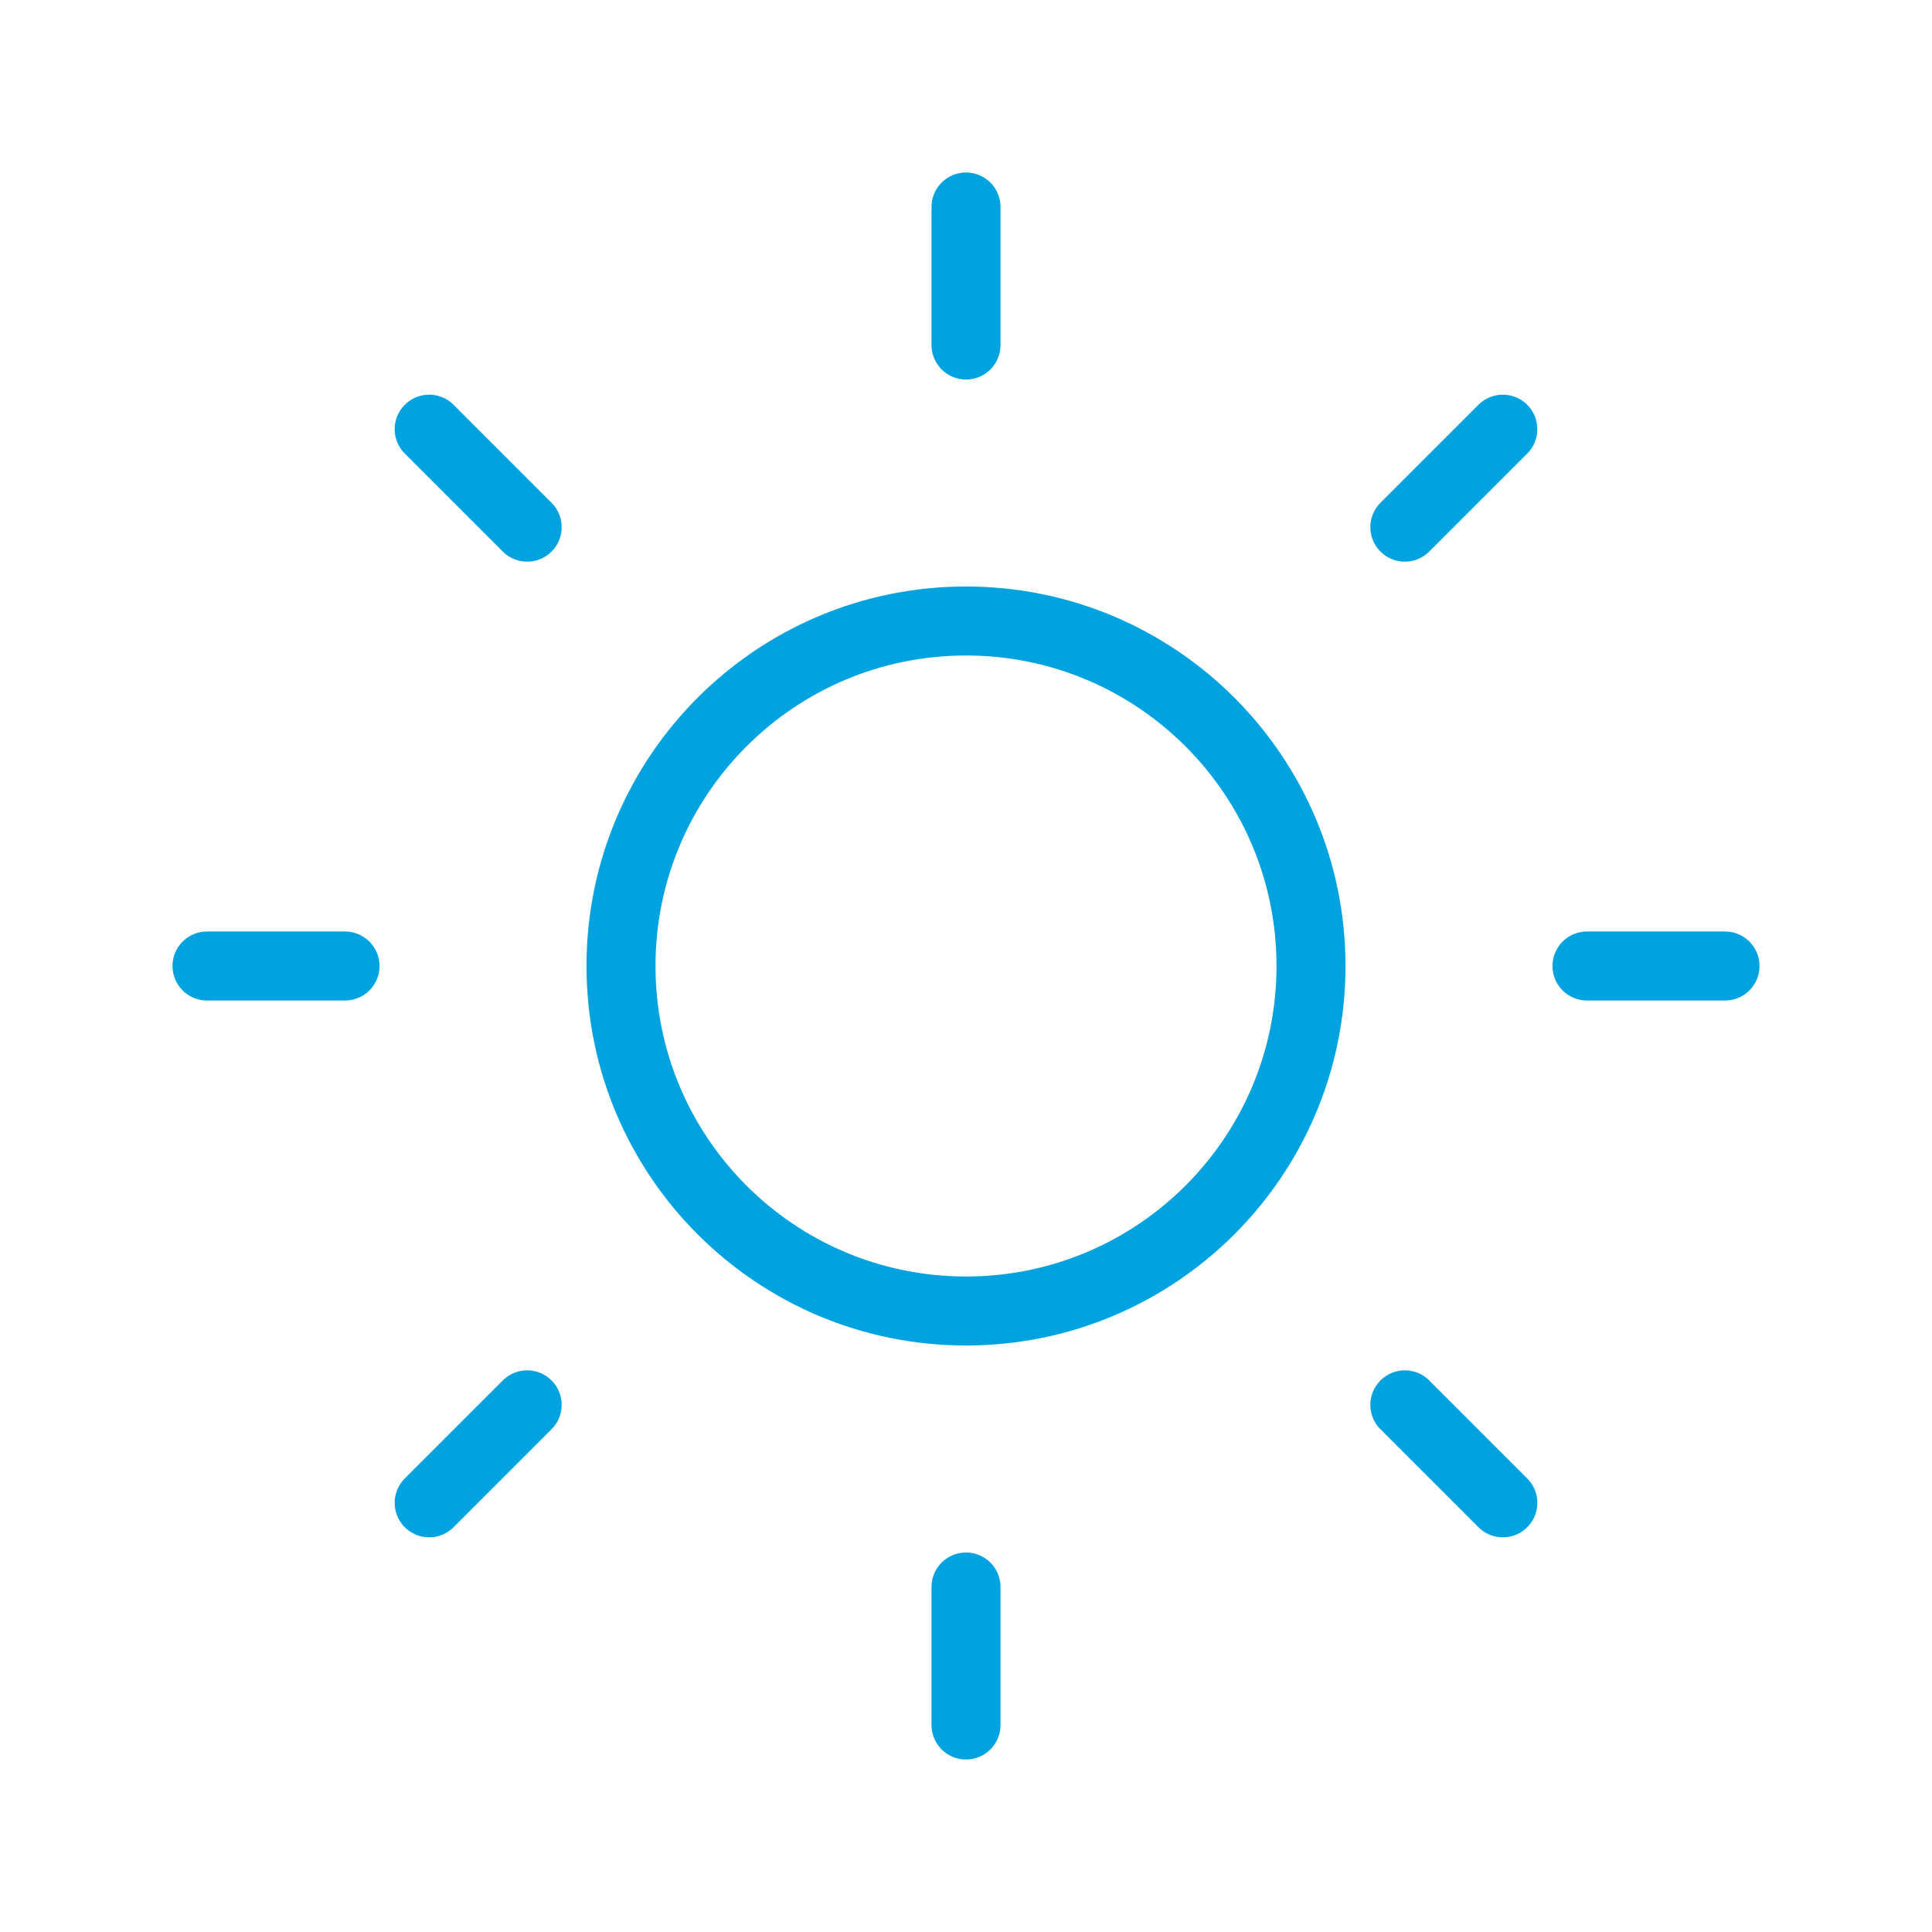
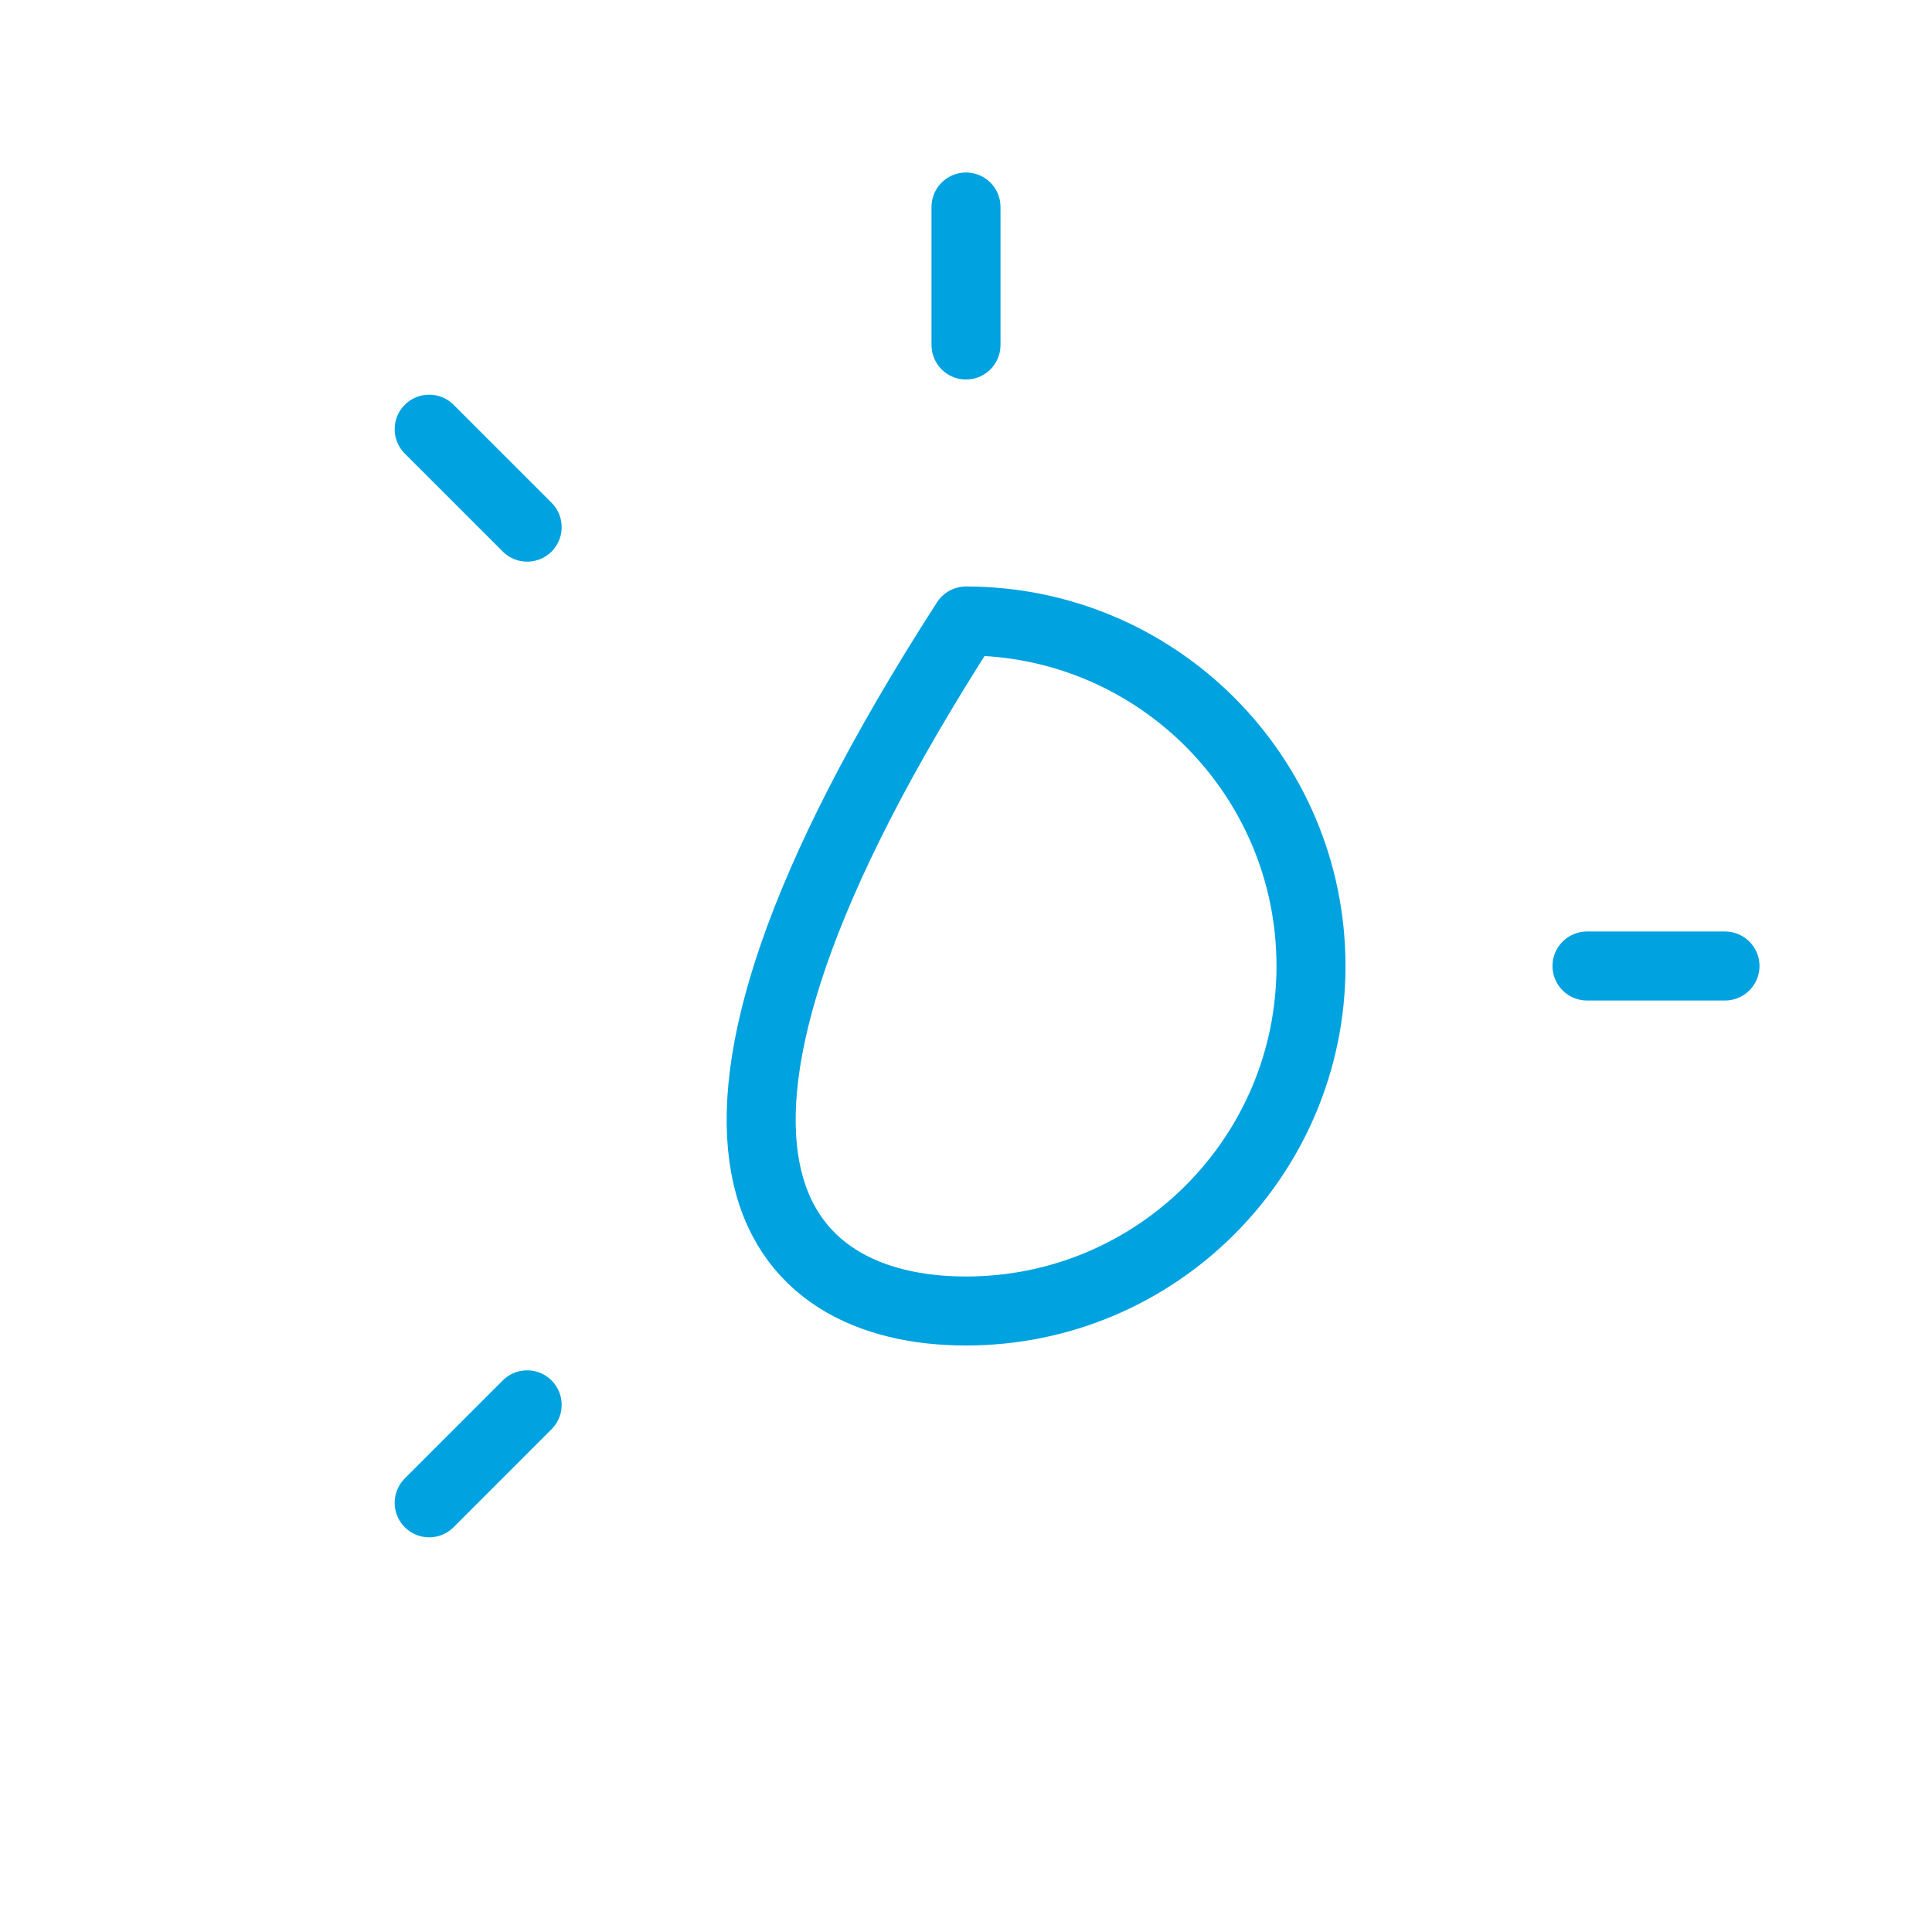
<svg xmlns="http://www.w3.org/2000/svg" width="56" height="56" viewBox="0 0 56 56" fill="none">
-   <path d="M28 38C33.523 38 38 33.523 38 28C38 22.477 33.523 18 28 18C22.477 18 18 22.477 18 28C18 33.523 22.477 38 28 38Z" stroke="#00A3E0" stroke-width="2" stroke-linecap="round" stroke-linejoin="round" />
+   <path d="M28 38C33.523 38 38 33.523 38 28C38 22.477 33.523 18 28 18C18 33.523 22.477 38 28 38Z" stroke="#00A3E0" stroke-width="2" stroke-linecap="round" stroke-linejoin="round" />
  <path d="M28 6V10" stroke="#00A3E0" stroke-width="2" stroke-linecap="round" stroke-linejoin="round" />
-   <path d="M28 46V50" stroke="#00A3E0" stroke-width="2" stroke-linecap="round" stroke-linejoin="round" />
  <path d="M12.44 12.44L15.28 15.28" stroke="#00A3E0" stroke-width="2" stroke-linecap="round" stroke-linejoin="round" />
-   <path d="M40.72 40.72L43.56 43.56" stroke="#00A3E0" stroke-width="2" stroke-linecap="round" stroke-linejoin="round" />
-   <path d="M6 28H10" stroke="#00A3E0" stroke-width="2" stroke-linecap="round" stroke-linejoin="round" />
  <path d="M46 28H50" stroke="#00A3E0" stroke-width="2" stroke-linecap="round" stroke-linejoin="round" />
  <path d="M12.44 43.56L15.28 40.72" stroke="#00A3E0" stroke-width="2" stroke-linecap="round" stroke-linejoin="round" />
-   <path d="M40.72 15.28L43.56 12.44" stroke="#00A3E0" stroke-width="2" stroke-linecap="round" stroke-linejoin="round" />
</svg>